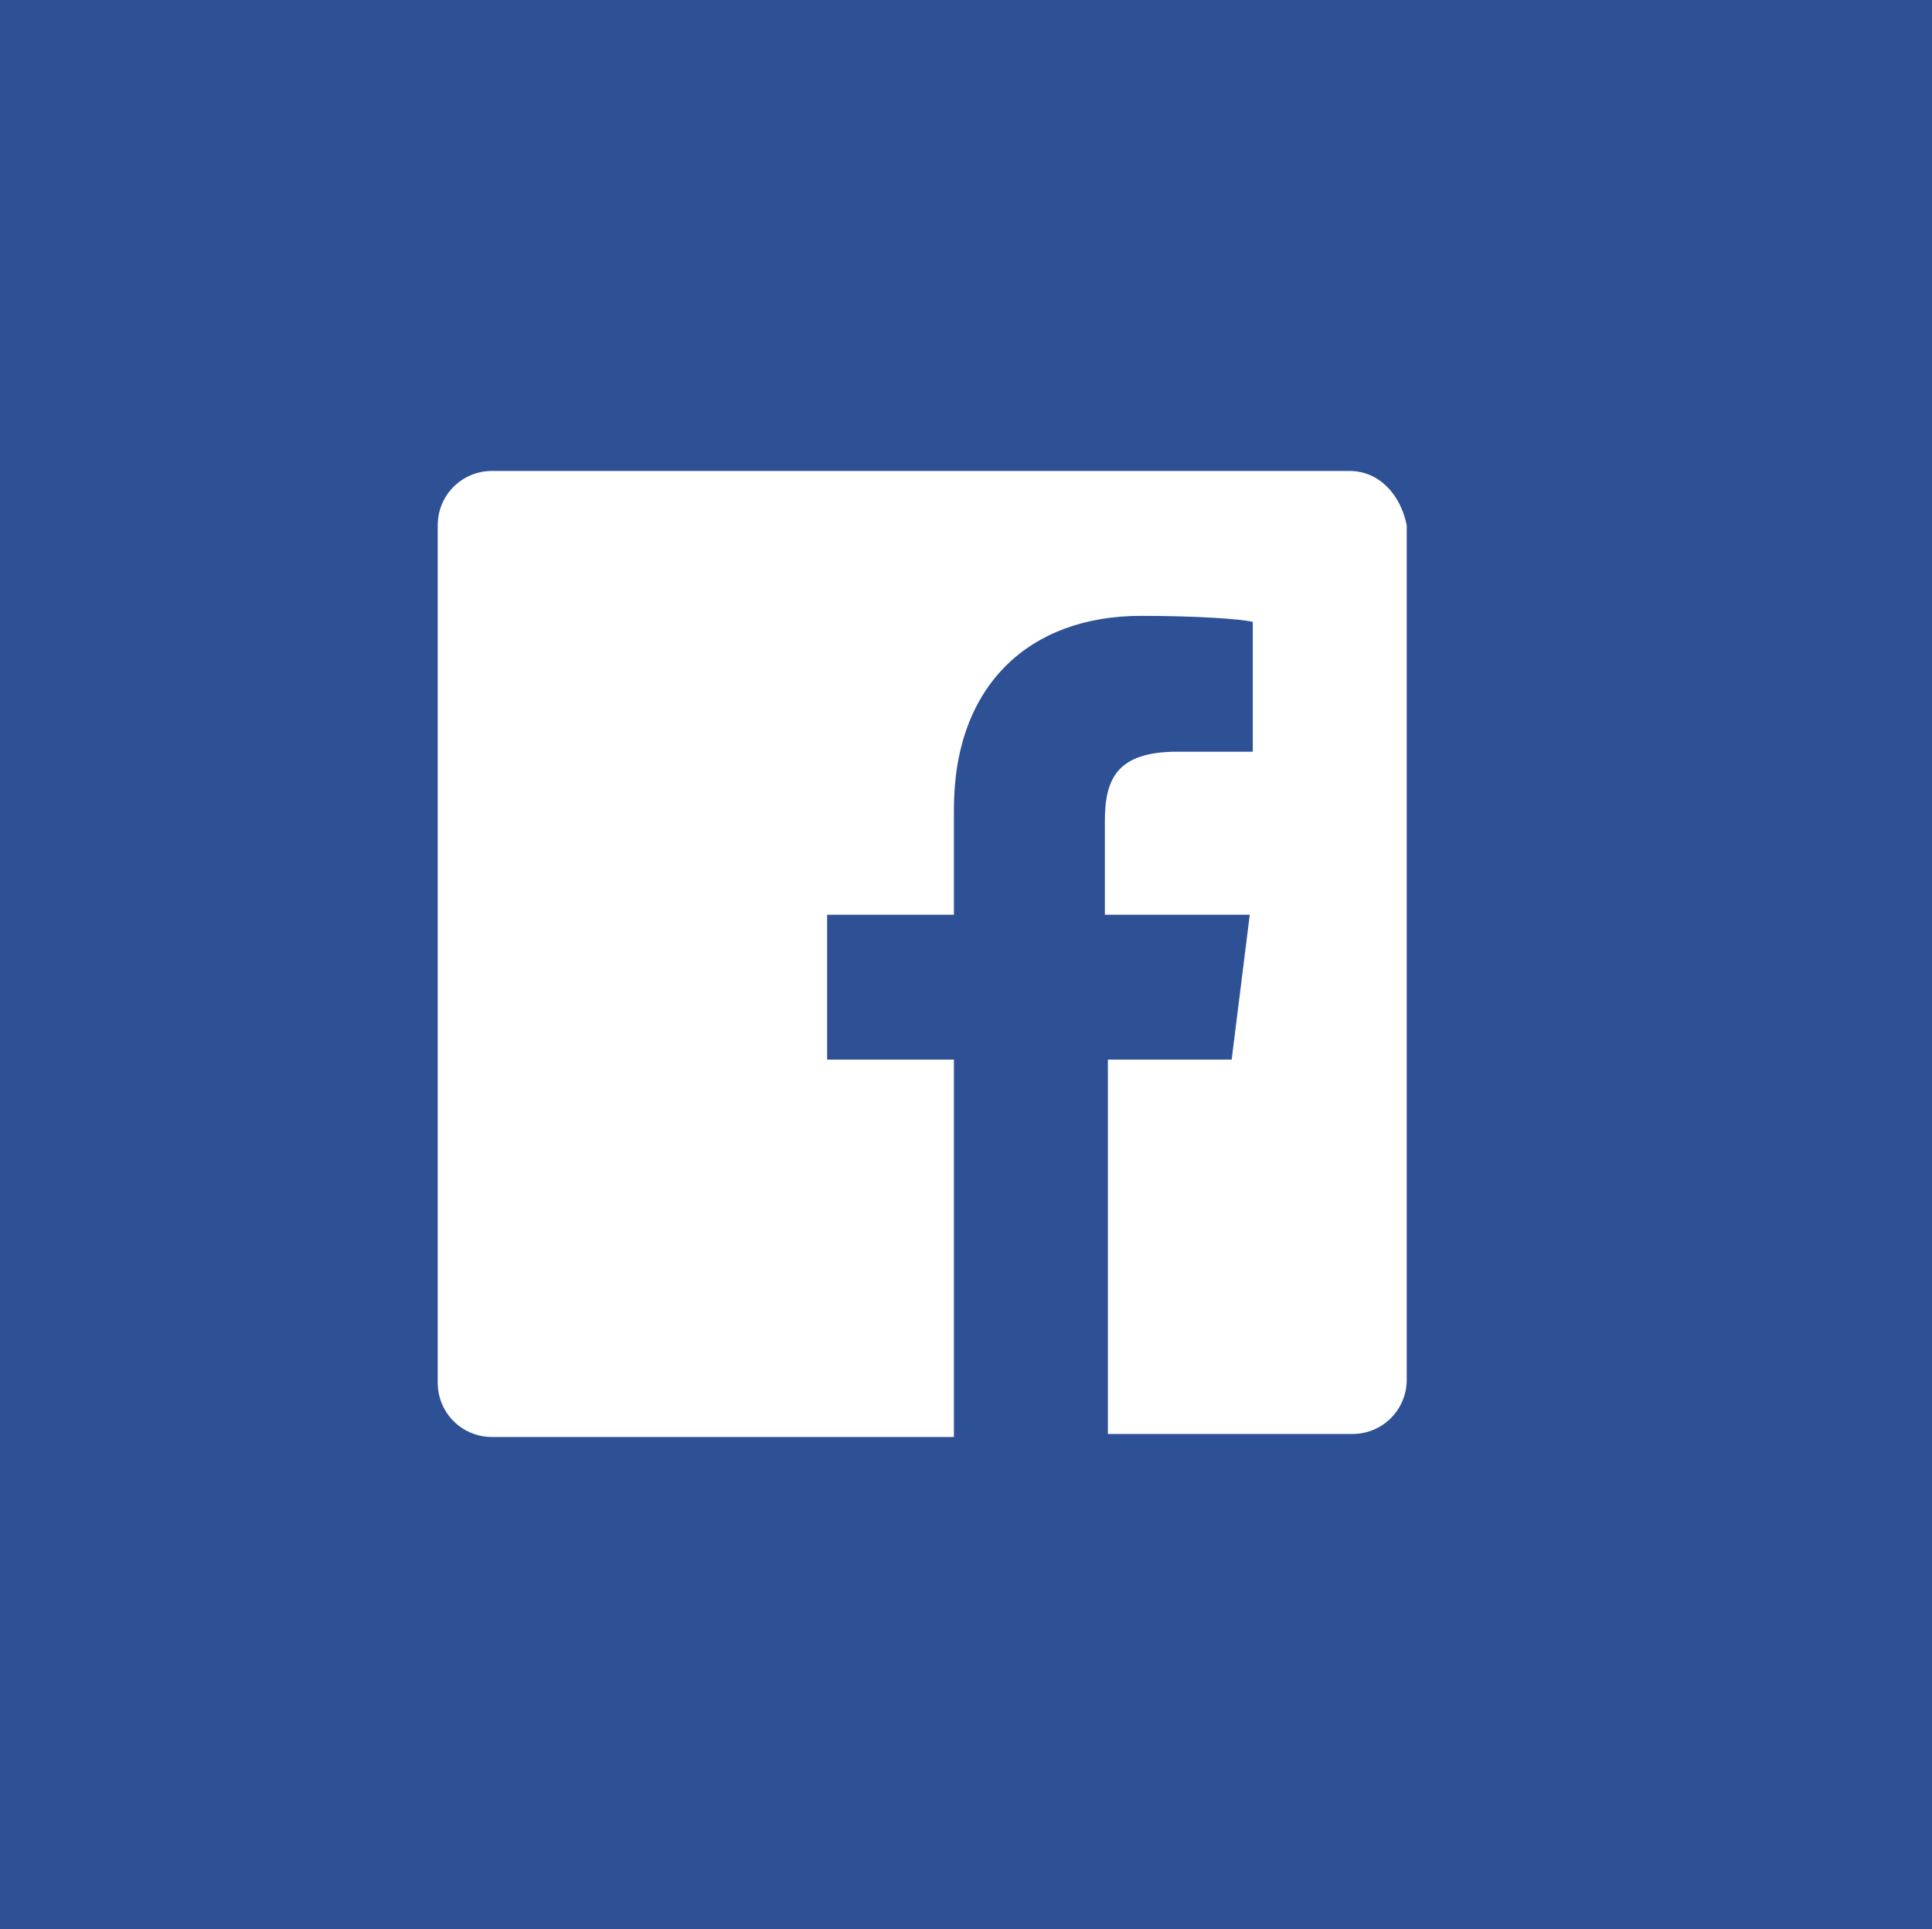
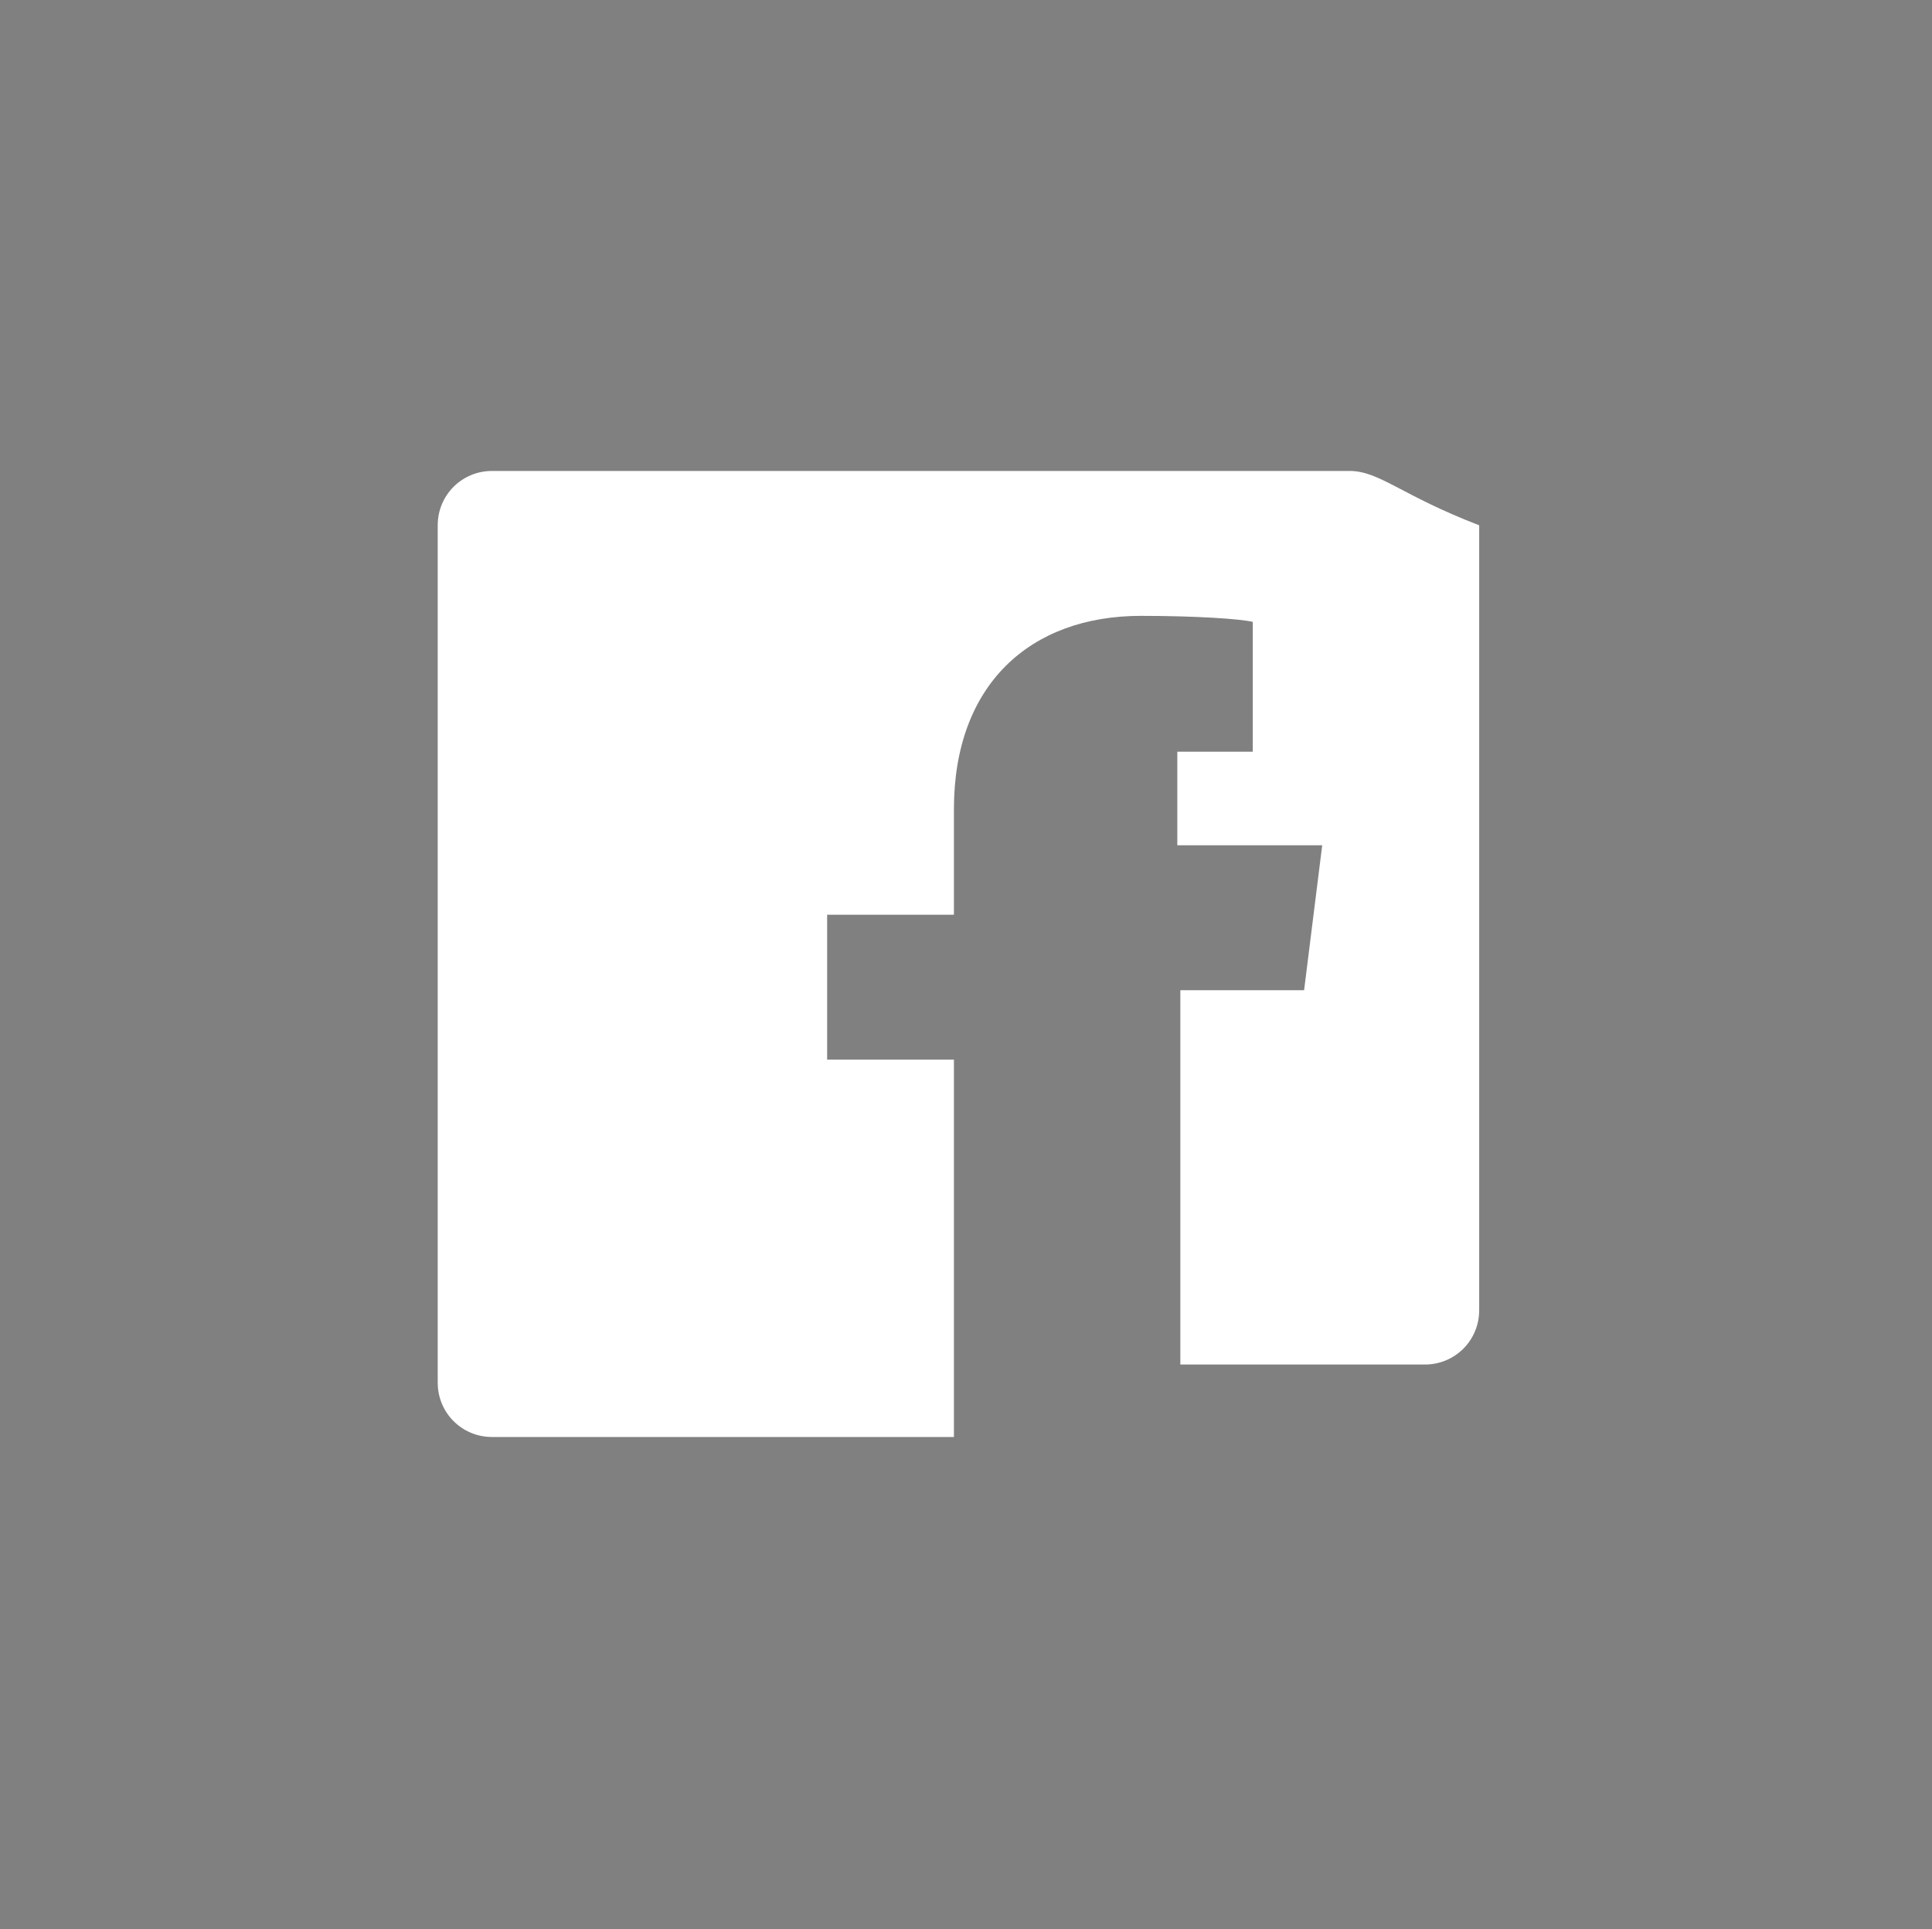
<svg xmlns="http://www.w3.org/2000/svg" version="1.1" x="0px" y="0px" width="64px" height="63.9px" viewBox="0 0 64 63.9" style="enable-background:new 0 0 64 63.9;" xml:space="preserve">
  <rect x="0" y="0" width="64" height="63.9" fill="#808080" stroke="none" />
  <style type="text/css">
	.st0{fill:#2E5095;}
	.st1{fill:#FFFFFF;}
</style>
  <defs>
</defs>
  <g>
-     <path class="st0" d="M64,63.9C64,63.9,64,63.9,64,63.9l-64,0c0,0,0,0,0,0V0c0,0,0,0,0,0h64c0,0,0,0,0,0V63.9z" />
-   </g>
-   <path class="st1" d="M44.7,15.6H16.3c-1,0-1.8,0.8-1.8,1.8v28.4c0,1,0.8,1.8,1.8,1.8h15.3V35.1h-4.2v-4.8h4.2v-3.5  c0-4.1,2.5-6.4,6.2-6.4c1.8,0,3.3,0.1,3.7,0.2v4.3l-2.5,0c-2,0-2.4,0.9-2.4,2.3v3.1h4.8l-0.6,4.8h-4.1v12.4h8.1c1,0,1.8-0.8,1.8-1.8  V17.4C46.4,16.4,45.7,15.6,44.7,15.6L44.7,15.6z" />
+     </g>
+   <path class="st1" d="M44.7,15.6H16.3c-1,0-1.8,0.8-1.8,1.8v28.4c0,1,0.8,1.8,1.8,1.8h15.3V35.1h-4.2v-4.8h4.2v-3.5  c0-4.1,2.5-6.4,6.2-6.4c1.8,0,3.3,0.1,3.7,0.2v4.3l-2.5,0v3.1h4.8l-0.6,4.8h-4.1v12.4h8.1c1,0,1.8-0.8,1.8-1.8  V17.4C46.4,16.4,45.7,15.6,44.7,15.6L44.7,15.6z" />
</svg>